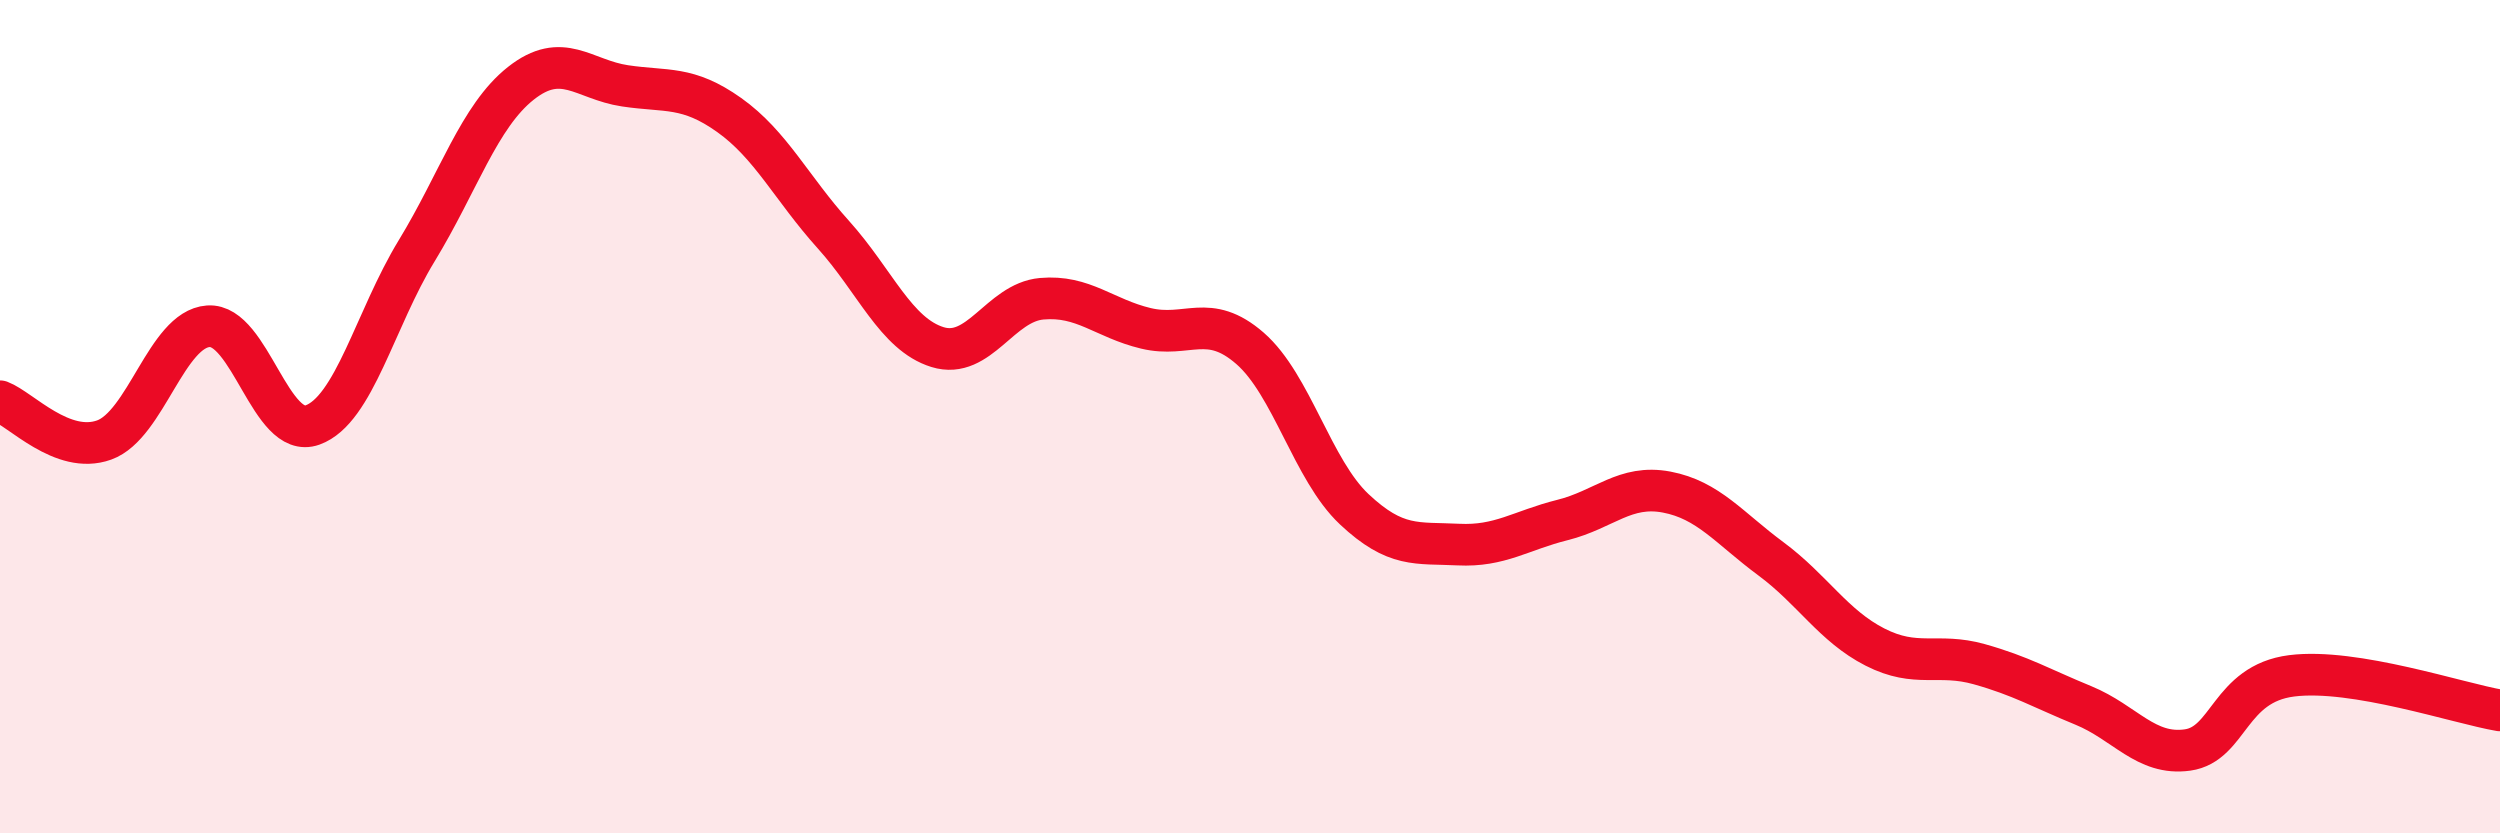
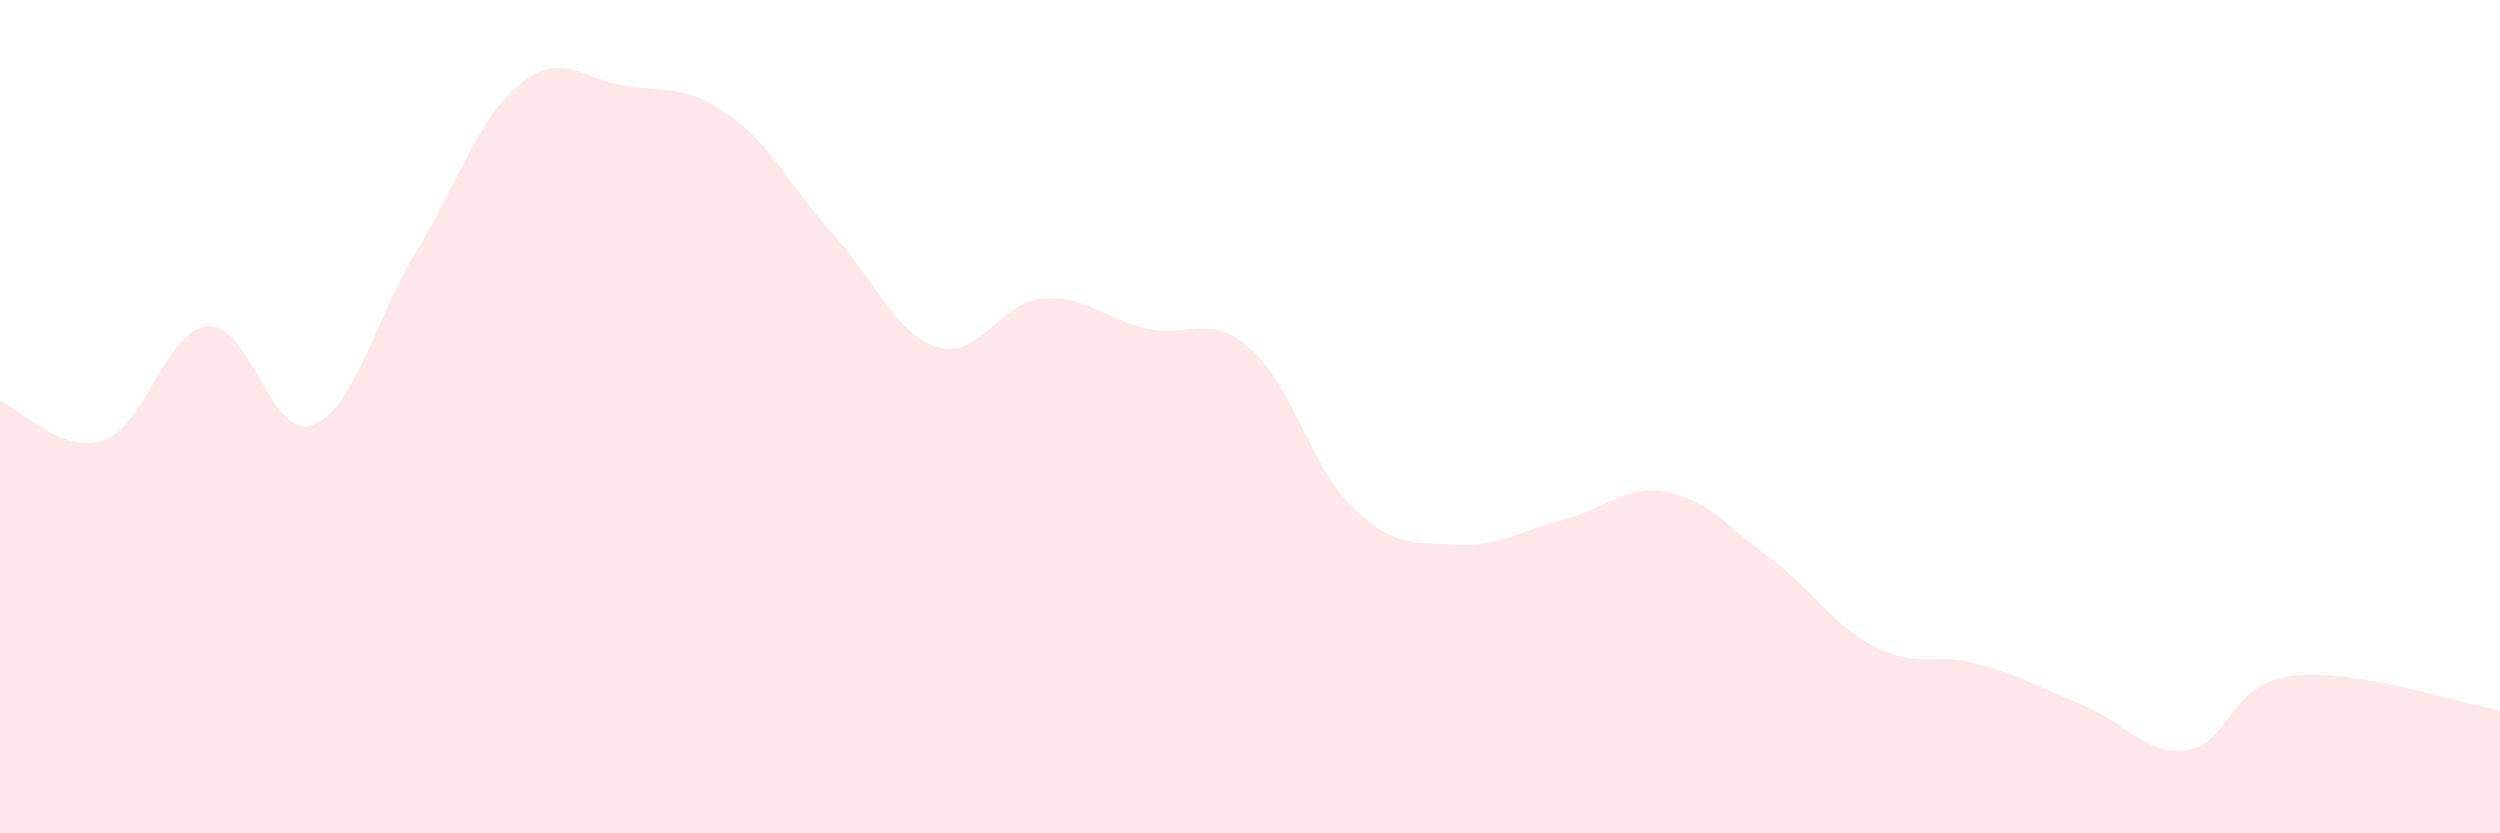
<svg xmlns="http://www.w3.org/2000/svg" width="60" height="20" viewBox="0 0 60 20">
  <path d="M 0,9.63 C 0.5,9.82 1.5,10.92 2.5,10.56 C 3.5,10.2 4,7.9 5,7.83 C 6,7.76 6.5,10.56 7.5,10.2 C 8.5,9.84 9,7.66 10,6.02 C 11,4.38 11.5,2.79 12.5,2 C 13.5,1.21 14,1.91 15,2.06 C 16,2.21 16.5,2.05 17.5,2.76 C 18.5,3.47 19,4.52 20,5.63 C 21,6.74 21.5,8.02 22.5,8.33 C 23.5,8.64 24,7.26 25,7.17 C 26,7.08 26.5,7.64 27.5,7.88 C 28.5,8.12 29,7.49 30,8.36 C 31,9.23 31.5,11.28 32.5,12.22 C 33.5,13.16 34,13.02 35,13.07 C 36,13.12 36.5,12.73 37.5,12.48 C 38.5,12.23 39,11.62 40,11.81 C 41,12 41.5,12.67 42.5,13.41 C 43.5,14.15 44,15.02 45,15.53 C 46,16.04 46.5,15.66 47.5,15.94 C 48.5,16.22 49,16.52 50,16.93 C 51,17.34 51.5,18.14 52.5,18 C 53.5,17.86 53.5,16.41 55,16.22 C 56.5,16.03 59,16.88 60,17.05L60 20L0 20Z" fill="#EB0A25" opacity="0.1" stroke-linecap="round" stroke-linejoin="round" />
-   <path d="M 0,9.63 C 0.5,9.82 1.5,10.92 2.5,10.56 C 3.5,10.2 4,7.9 5,7.83 C 6,7.76 6.5,10.56 7.5,10.2 C 8.5,9.84 9,7.66 10,6.02 C 11,4.38 11.5,2.79 12.5,2 C 13.5,1.21 14,1.91 15,2.06 C 16,2.21 16.5,2.05 17.5,2.76 C 18.5,3.47 19,4.52 20,5.63 C 21,6.74 21.5,8.02 22.5,8.33 C 23.5,8.64 24,7.26 25,7.17 C 26,7.08 26.5,7.64 27.5,7.88 C 28.5,8.12 29,7.49 30,8.36 C 31,9.23 31.5,11.28 32.5,12.22 C 33.5,13.16 34,13.02 35,13.07 C 36,13.12 36.5,12.73 37.5,12.48 C 38.5,12.23 39,11.62 40,11.81 C 41,12 41.5,12.67 42.5,13.41 C 43.5,14.15 44,15.02 45,15.53 C 46,16.04 46.5,15.66 47.5,15.94 C 48.5,16.22 49,16.52 50,16.93 C 51,17.34 51.5,18.14 52.5,18 C 53.5,17.86 53.5,16.41 55,16.22 C 56.5,16.03 59,16.88 60,17.05" stroke="#EB0A25" stroke-width="1" fill="none" stroke-linecap="round" stroke-linejoin="round" />
</svg>